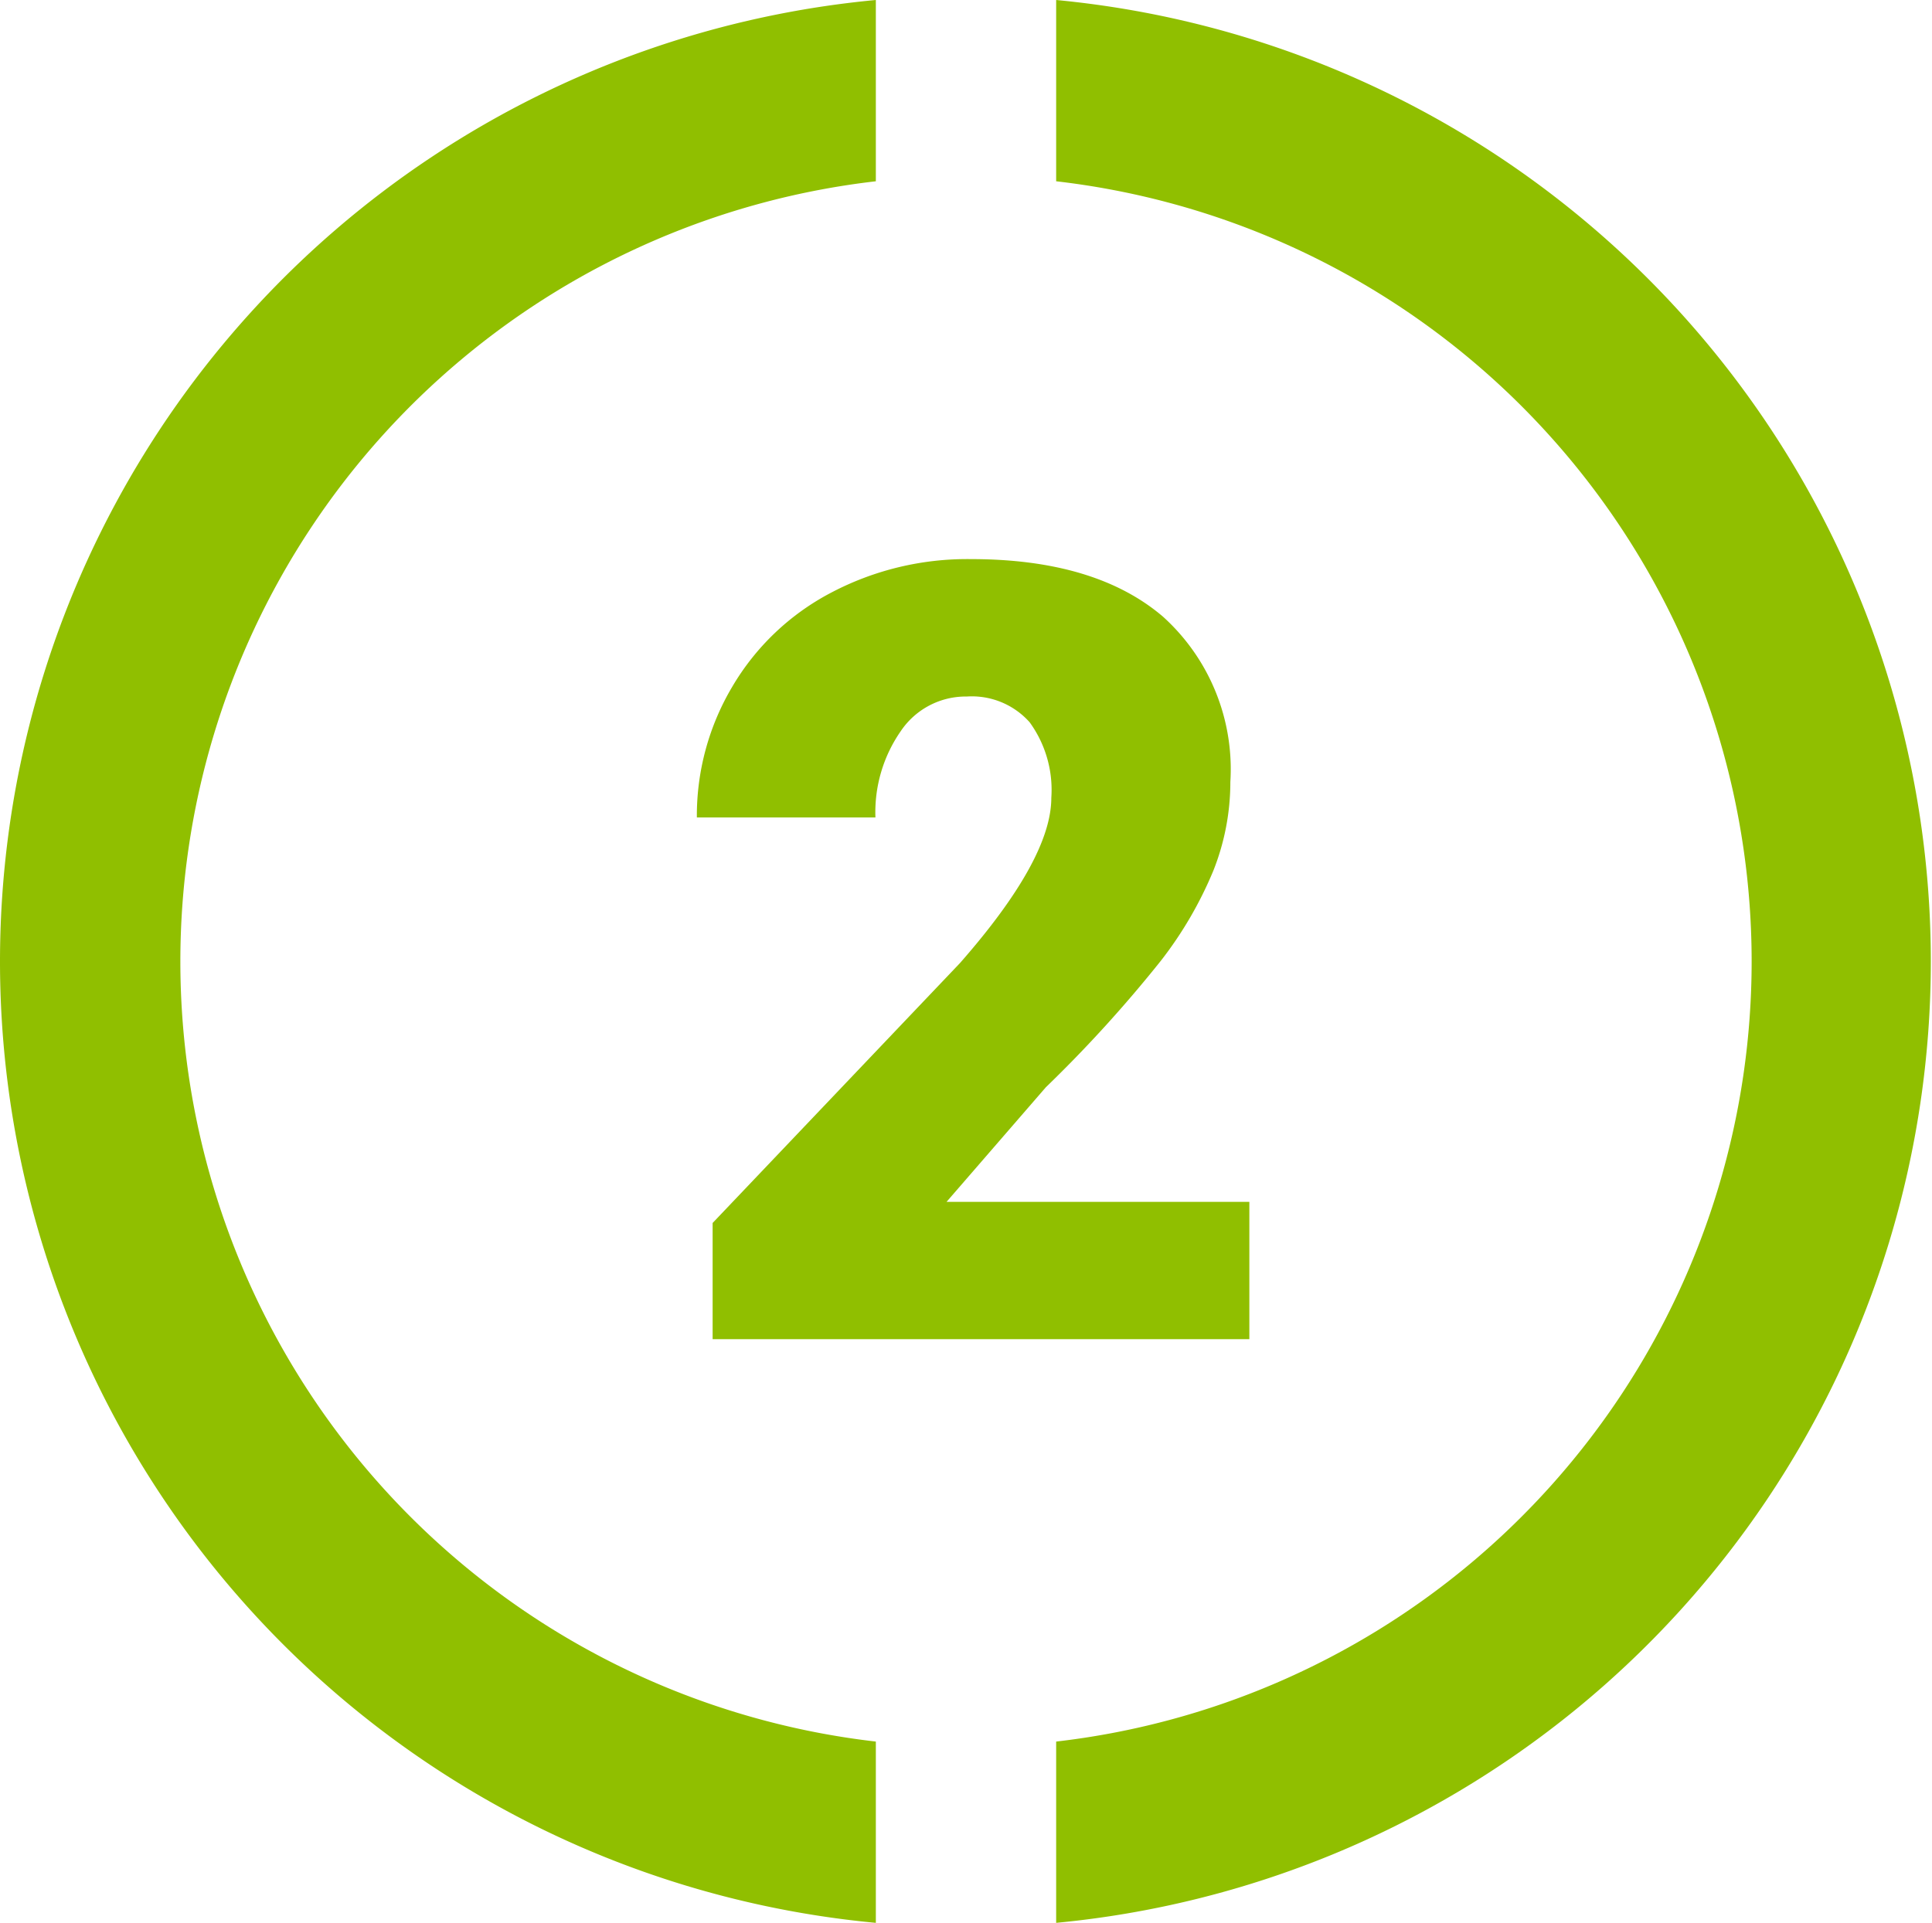
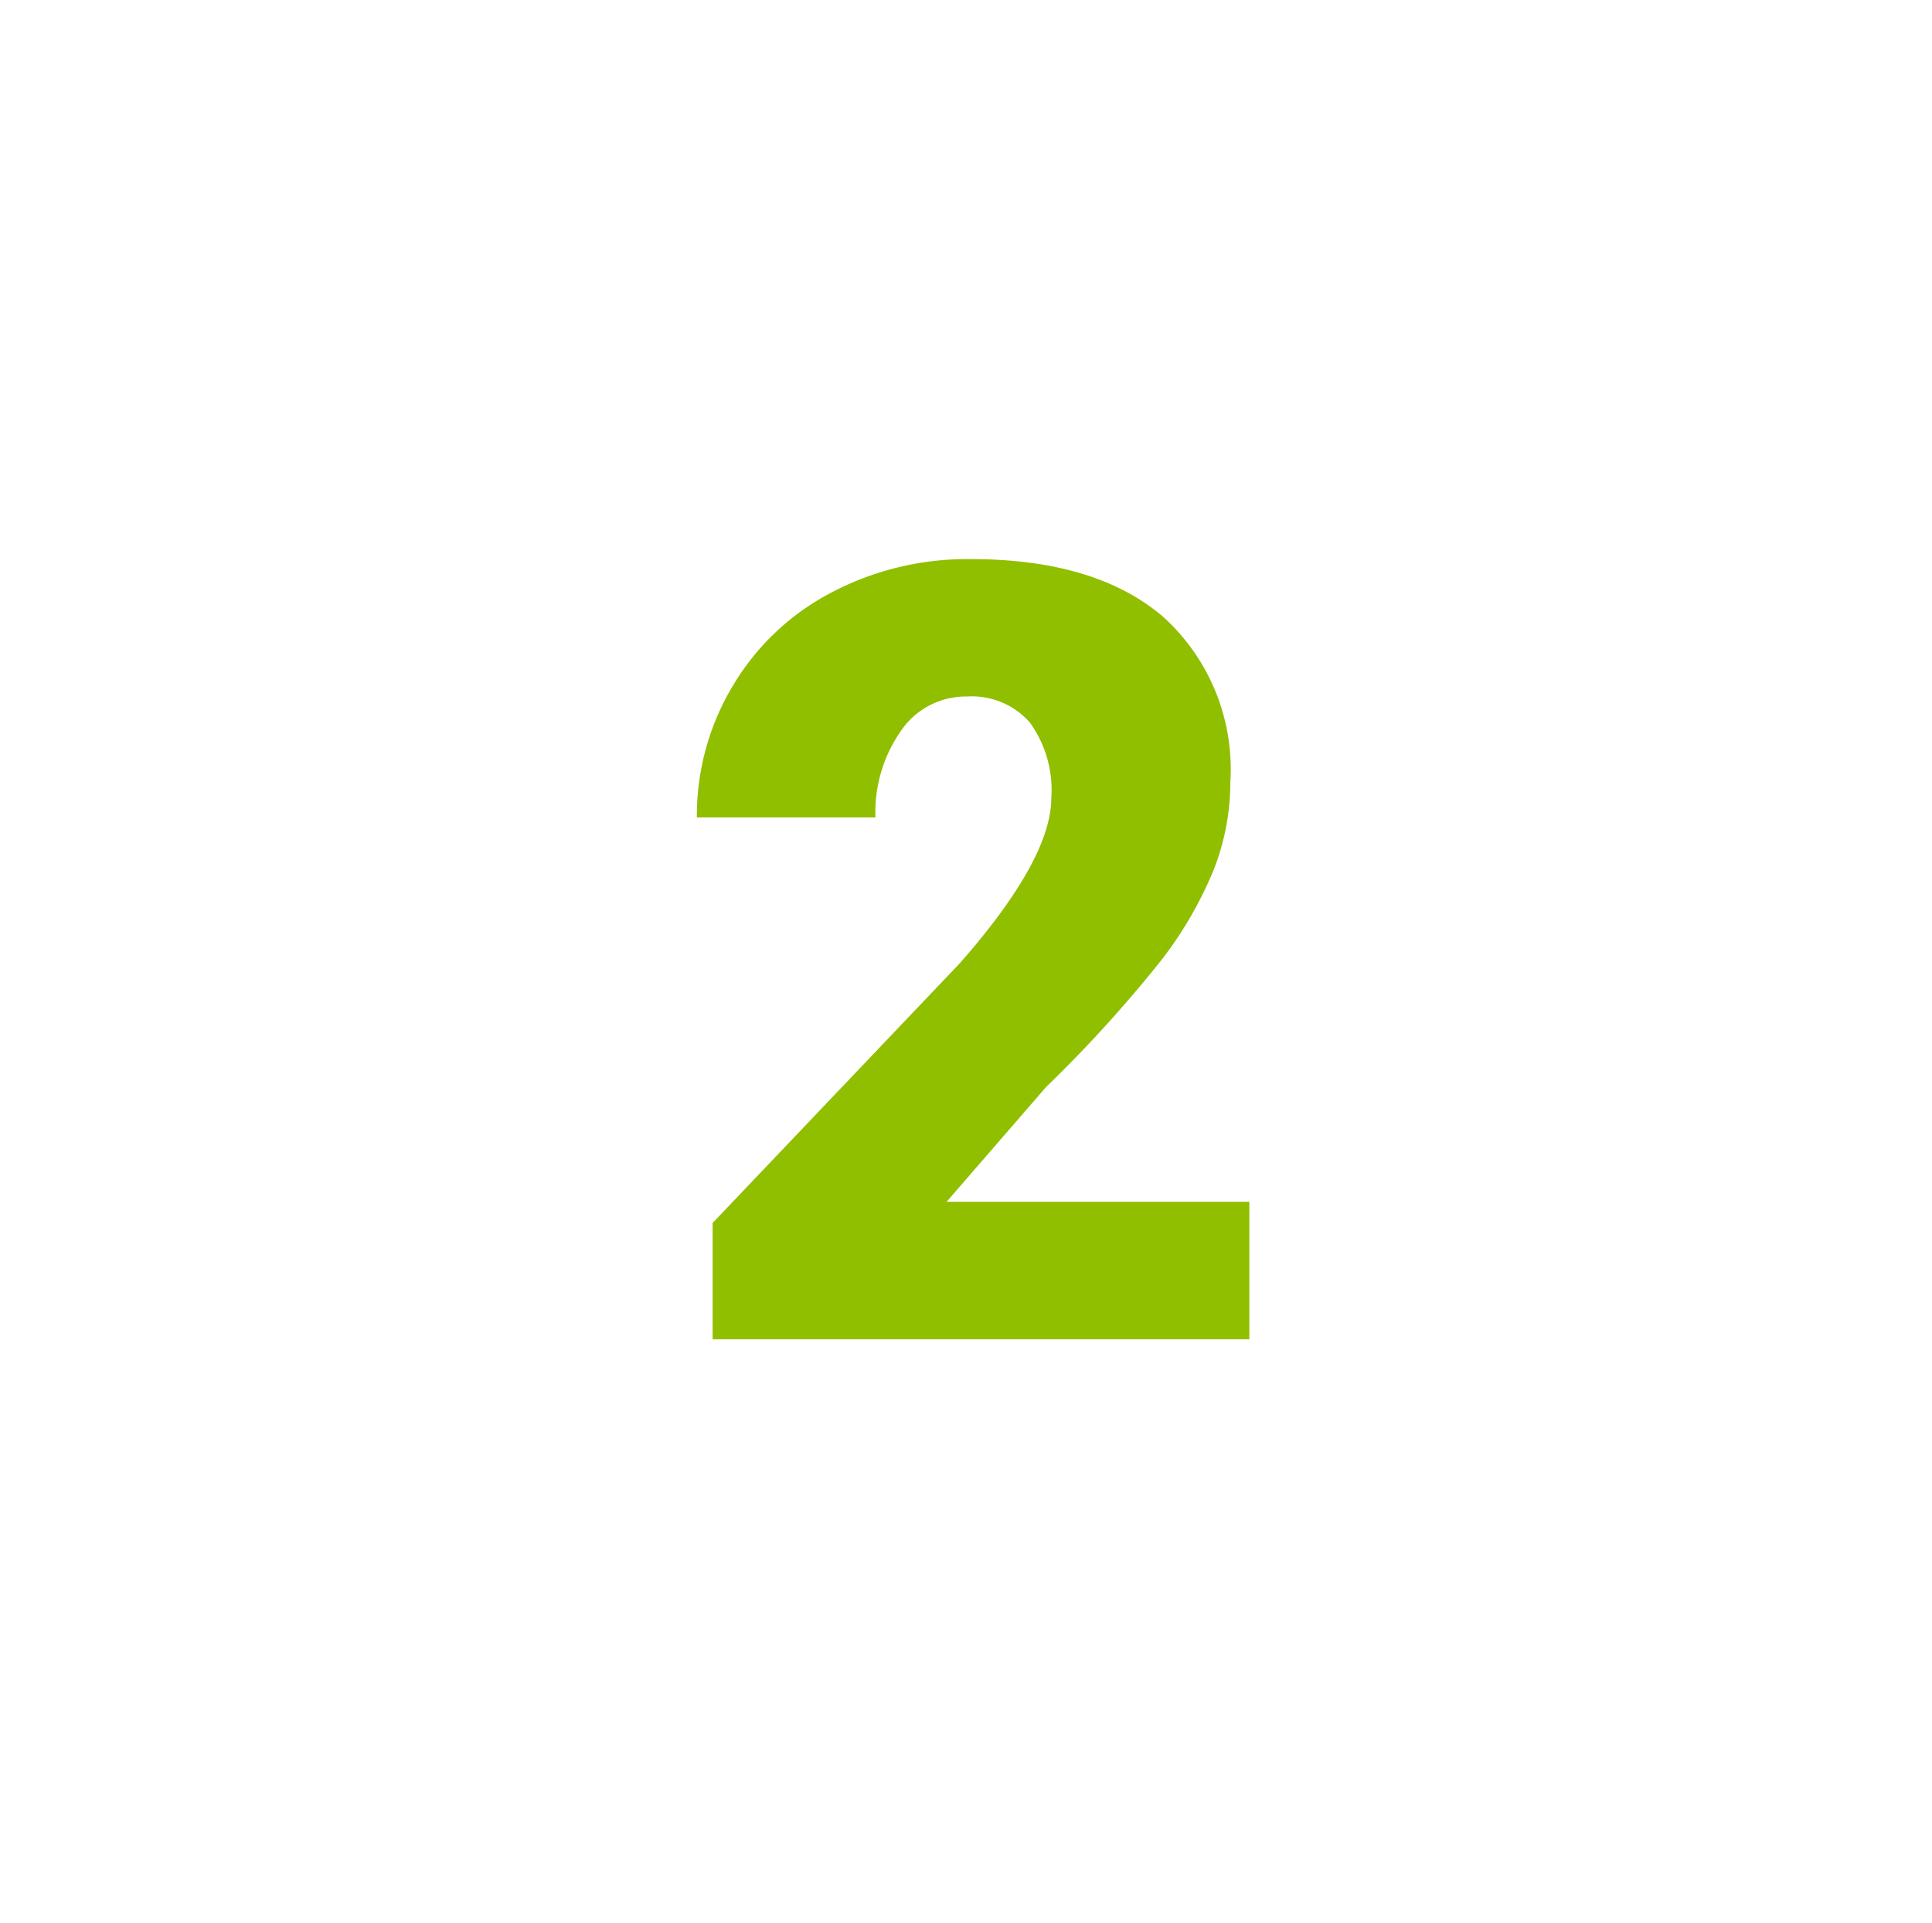
<svg xmlns="http://www.w3.org/2000/svg" width="75" height="74.665" viewBox="0 0 75 74.665">
  <g id="グループ_205" data-name="グループ 205" transform="translate(-406 -3337)">
    <g id="グループ_218" data-name="グループ 218" transform="translate(-108 -726)">
-       <path id="パス_328" data-name="パス 328" d="M41,0V7.039a30.494,30.494,0,0,1,0,60.586v7.039A37.5,37.5,0,0,0,41,0M0,37.332A37.5,37.5,0,0,0,34,74.664V67.625A30.494,30.494,0,0,1,34,7.039V0A37.5,37.5,0,0,0,0,37.332" transform="translate(514 4063)" fill="#90bf00" />
      <rect id="長方形_267" data-name="長方形 267" width="75" height="74.664" transform="translate(514 4063)" fill="none" />
    </g>
    <path id="パス_1190" data-name="パス 1190" d="M10.5,0H-10.336V-4.512l9.6-10.09q3.548-4.04,3.548-6.419a4.465,4.465,0,0,0-.841-2.933,3,3,0,0,0-2.44-1,3.04,3.04,0,0,0-2.563,1.343,5.52,5.52,0,0,0-.984,3.353h-6.932a9.806,9.806,0,0,1,1.374-5.076,9.635,9.635,0,0,1,3.814-3.64A11.331,11.331,0,0,1-.308-30.29q4.84,0,7.455,2.235a7.98,7.98,0,0,1,2.615,6.419A9.321,9.321,0,0,1,9.105-18.2a15.064,15.064,0,0,1-2.041,3.507A51.4,51.4,0,0,1,2.6-9.782l-3.855,4.45H10.5Z" transform="translate(444 3389)" fill="#90bf00" />
  </g>
</svg>